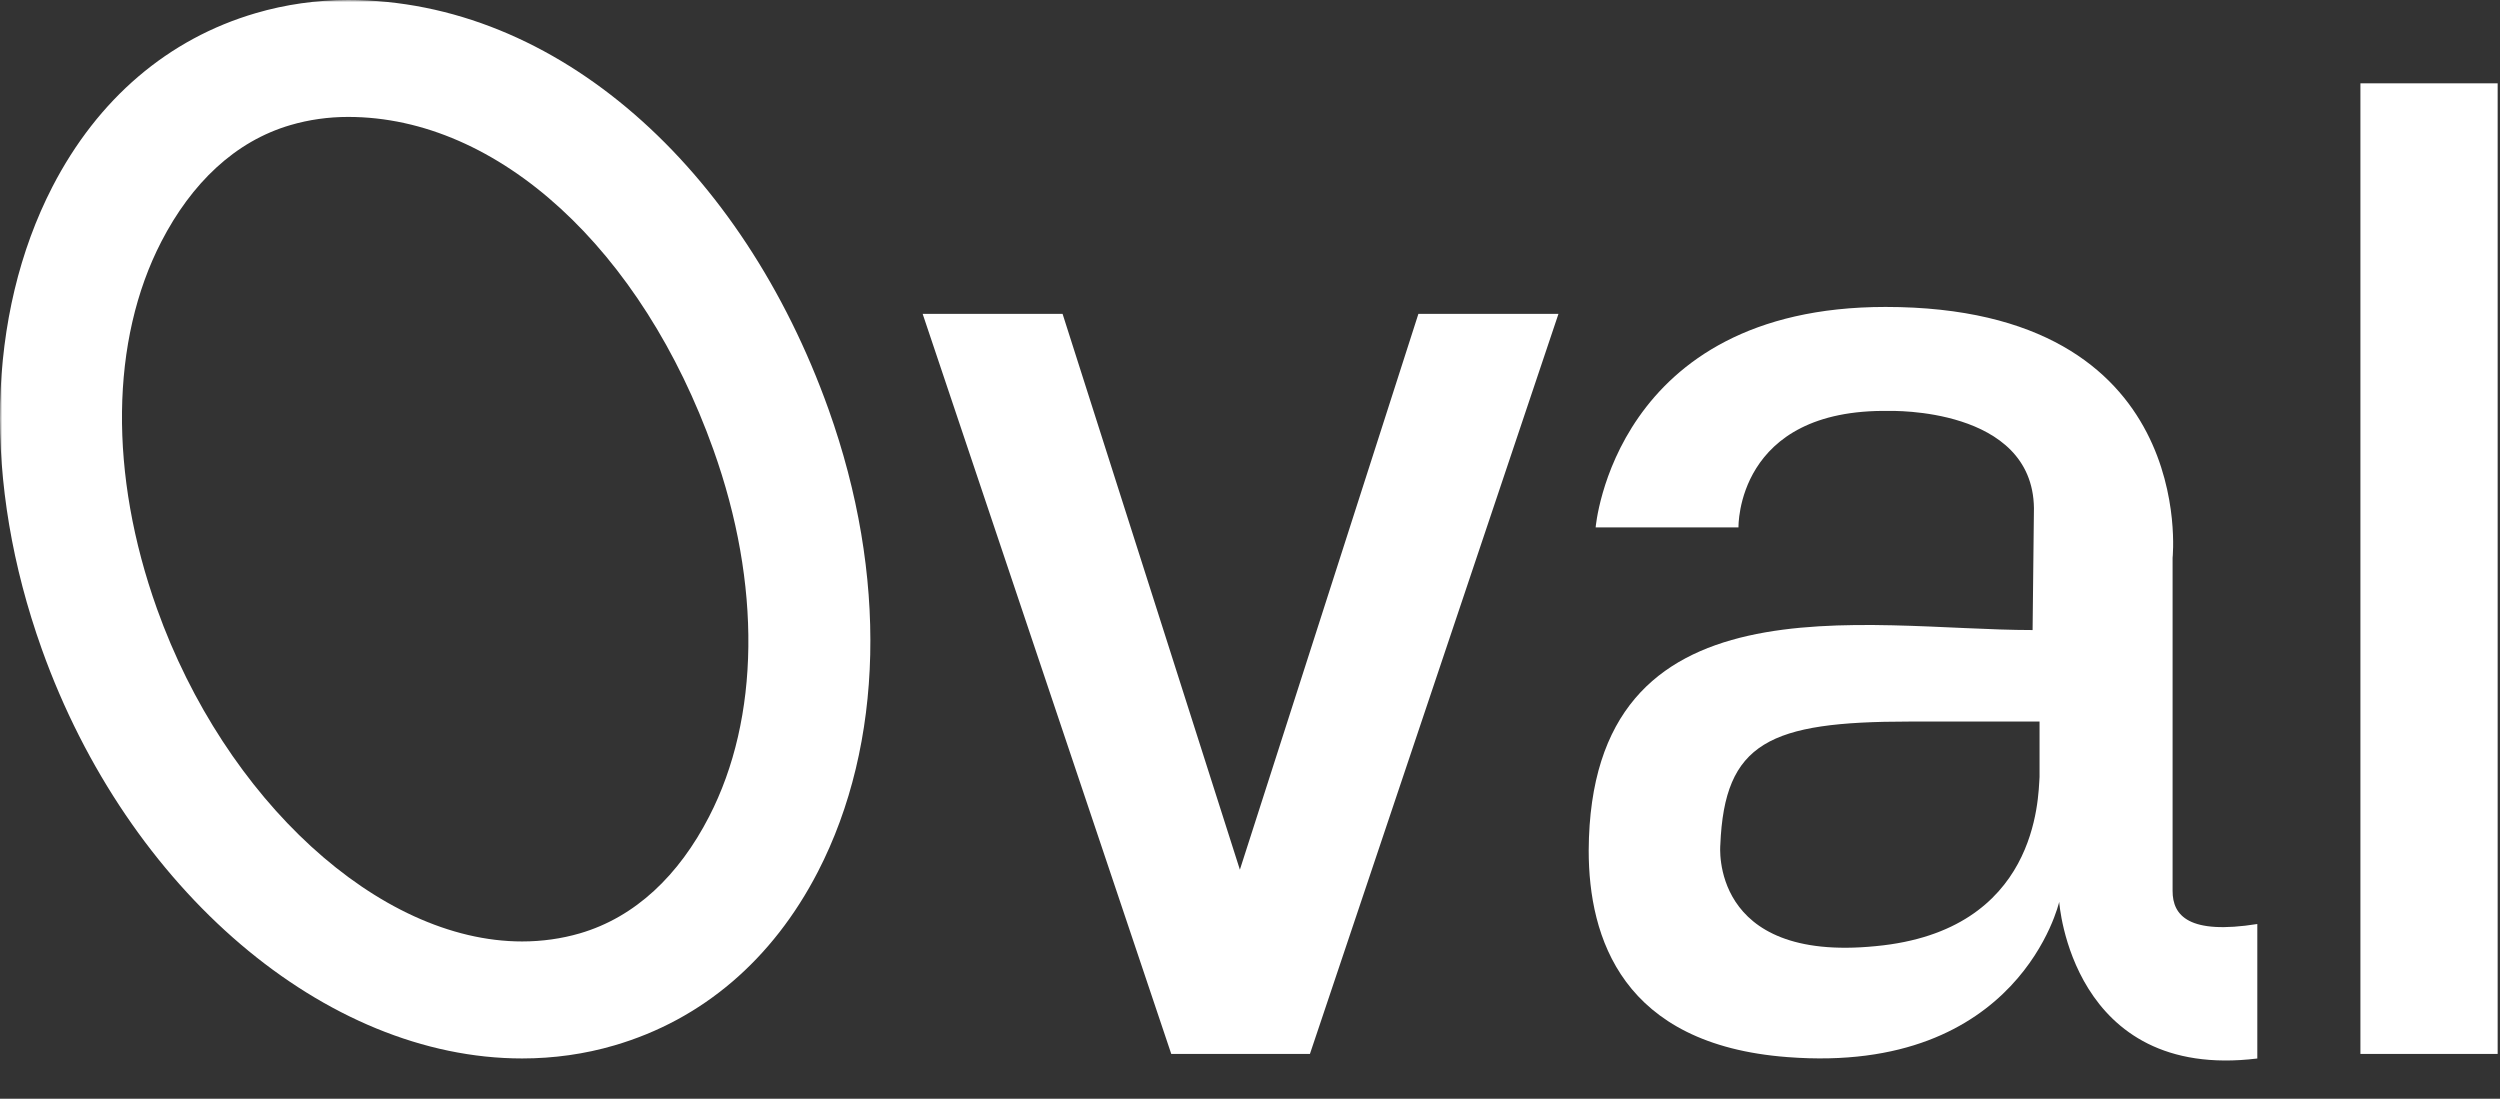
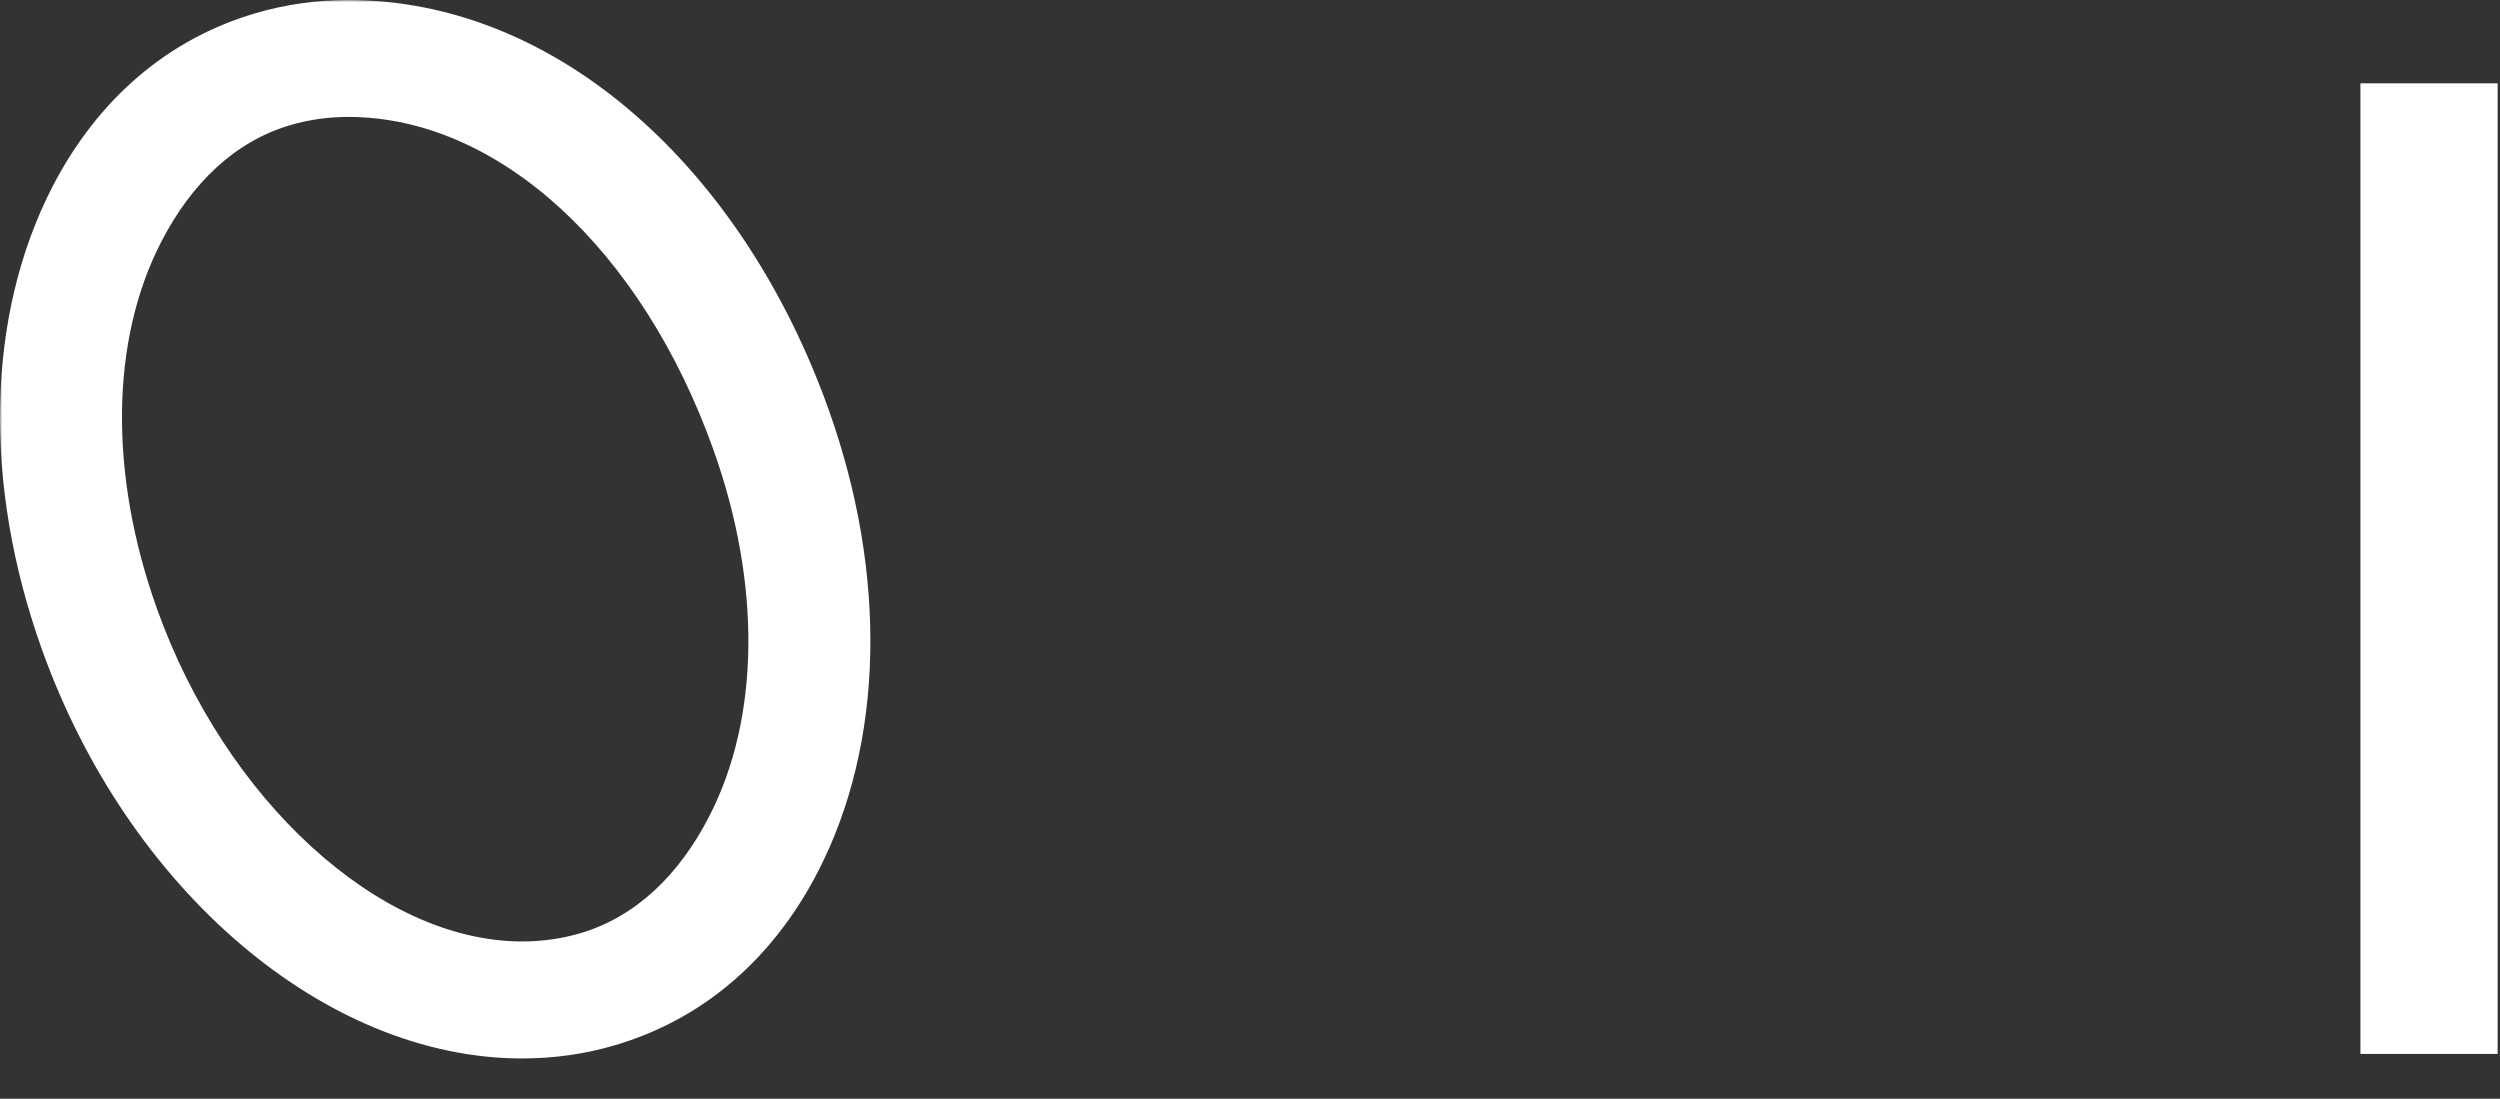
<svg xmlns="http://www.w3.org/2000/svg" width="562" height="247" viewBox="0 0 562 247" fill="none">
  <rect x="0" y="0" width="562" height="247" fill="#333333" stroke="none" />
  <g clip-path="url(#clip0_374_116)">
    <mask id="mask0_374_116" style="mask-type:luminance" maskUnits="userSpaceOnUse" x="0" y="0" width="563" height="247">
      <path d="M562.002 0H0V246.328H562.002V0Z" fill="white" />
    </mask>
    <g mask="url(#mask0_374_116)">
-       <path d="M458.49 174.031V174.661C458.171 179.335 458.171 209.267 421.659 212.692C384.207 216.434 386.727 189.943 386.727 189.943C387.668 166.879 397.75 162.206 429.22 162.206H458.49V174.046V174.031ZM488.398 200.268V125.407C488.398 125.407 494.379 69 423.861 69C362.785 69 358.702 118.555 358.702 118.555H390.811C390.811 118.555 390.173 91.749 424.802 92.381C424.802 92.381 456.911 91.434 457.23 114.198L456.927 141.636C419.155 141.636 357.457 128.548 357.139 191.191C357.139 210.83 364.683 234.826 401.833 237.636C454.088 241.677 462.909 202.731 462.909 202.731C462.909 202.731 465.604 243.082 507.443 237.951V207.719C492.051 210.167 488.398 205.841 488.398 200.299V200.268Z" fill="white" />
      <path d="M561.472 18.732H530.623V236.923H561.472V18.732Z" fill="white" />
      <path d="M159.398 183.586C152.619 196.752 142.841 206.176 130.336 209.824C126.204 211.023 121.834 211.639 117.368 211.639C85.1 211.639 50.582 179.655 35.285 136.841C24.47 106.577 24.821 76.503 36.258 54.338C43.037 41.204 52.815 31.763 65.304 28.116C69.451 26.901 73.806 26.285 78.272 26.285C112.104 26.285 144.341 56.201 160.371 101.083C171.186 131.363 170.835 161.437 159.398 183.586ZM78.256 0C71.174 0 64.188 0.995 57.504 2.952C37.805 8.714 21.998 22.212 11.789 41.977C-3.045 70.772 -3.922 108.645 9.397 145.918C28.761 200.114 73.152 237.94 117.368 237.94C124.466 237.94 131.453 236.961 138.12 235.003C157.851 229.241 173.658 215.743 183.866 195.963C198.717 167.183 199.578 129.294 186.26 92.022C166.895 37.841 125.279 0 78.256 0Z" fill="white" />
-       <path d="M278.726 195.506L238.865 70.552H207.41L263.302 236.93H294.47L350.345 70.552H318.858L278.726 195.506Z" fill="white" />
    </g>
  </g>
  <defs>
    <clipPath id="clip0_374_116">
      <rect width="562" height="246.328" fill="white" />
    </clipPath>
  </defs>
</svg>